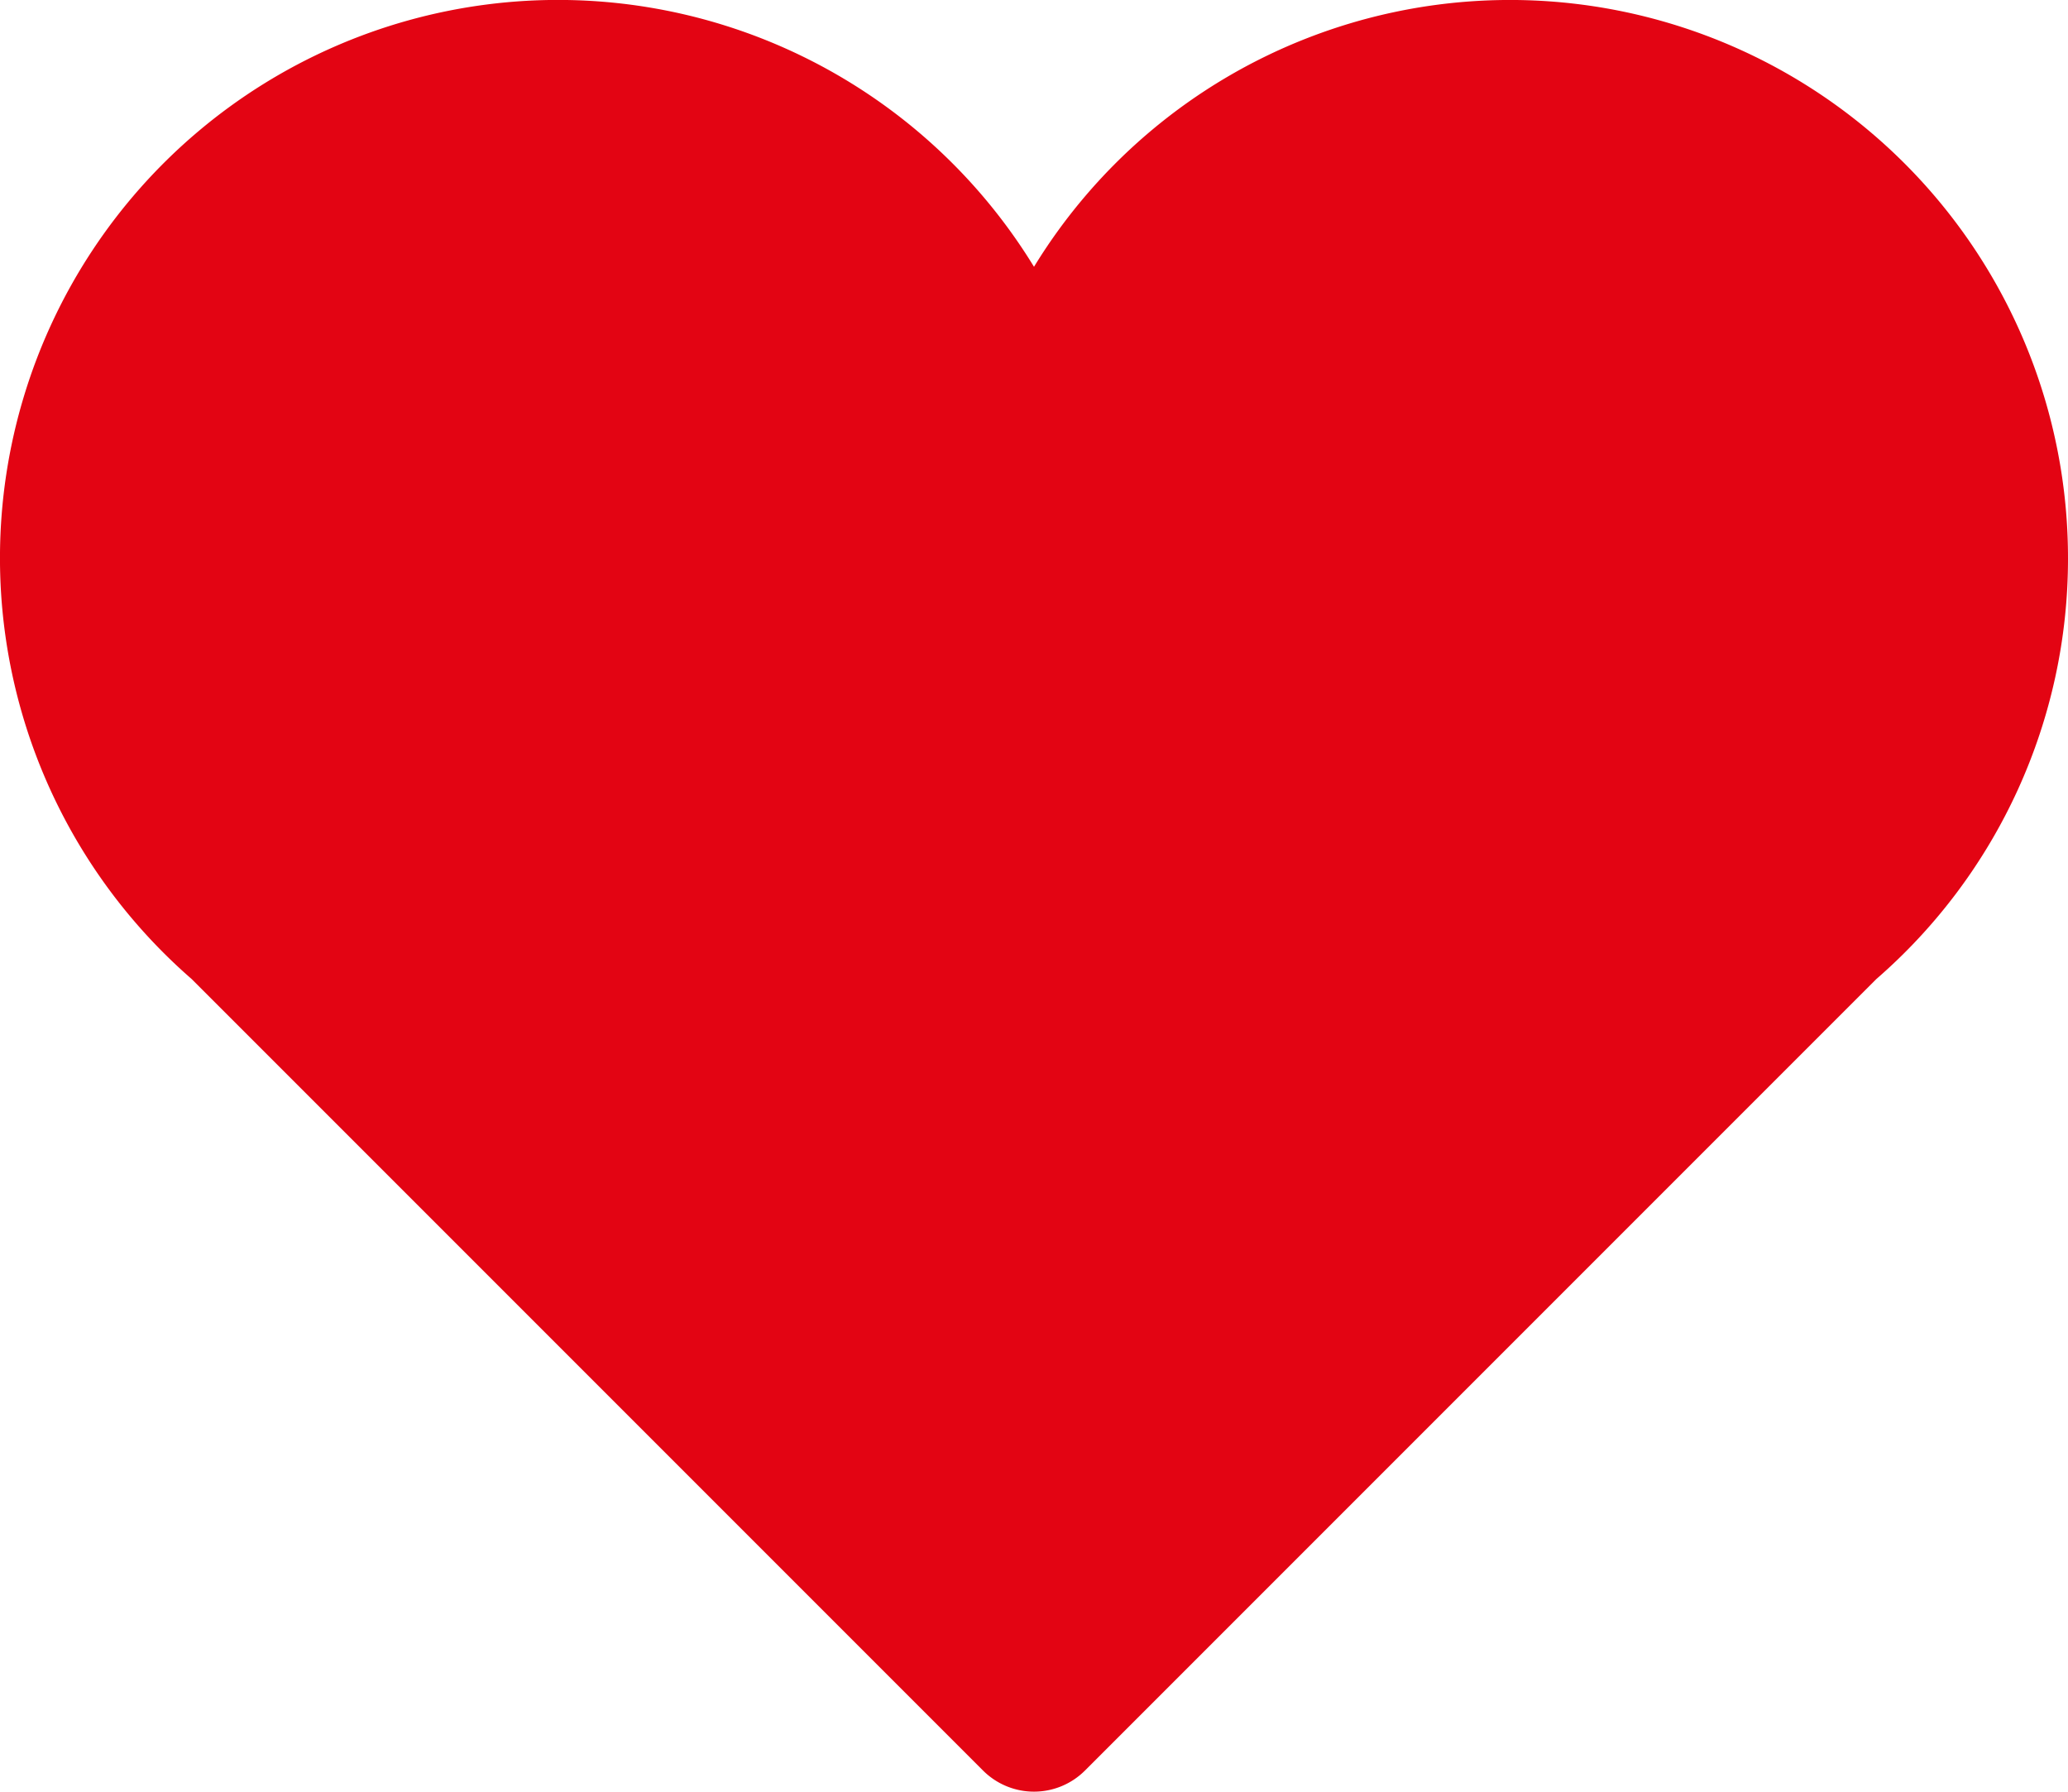
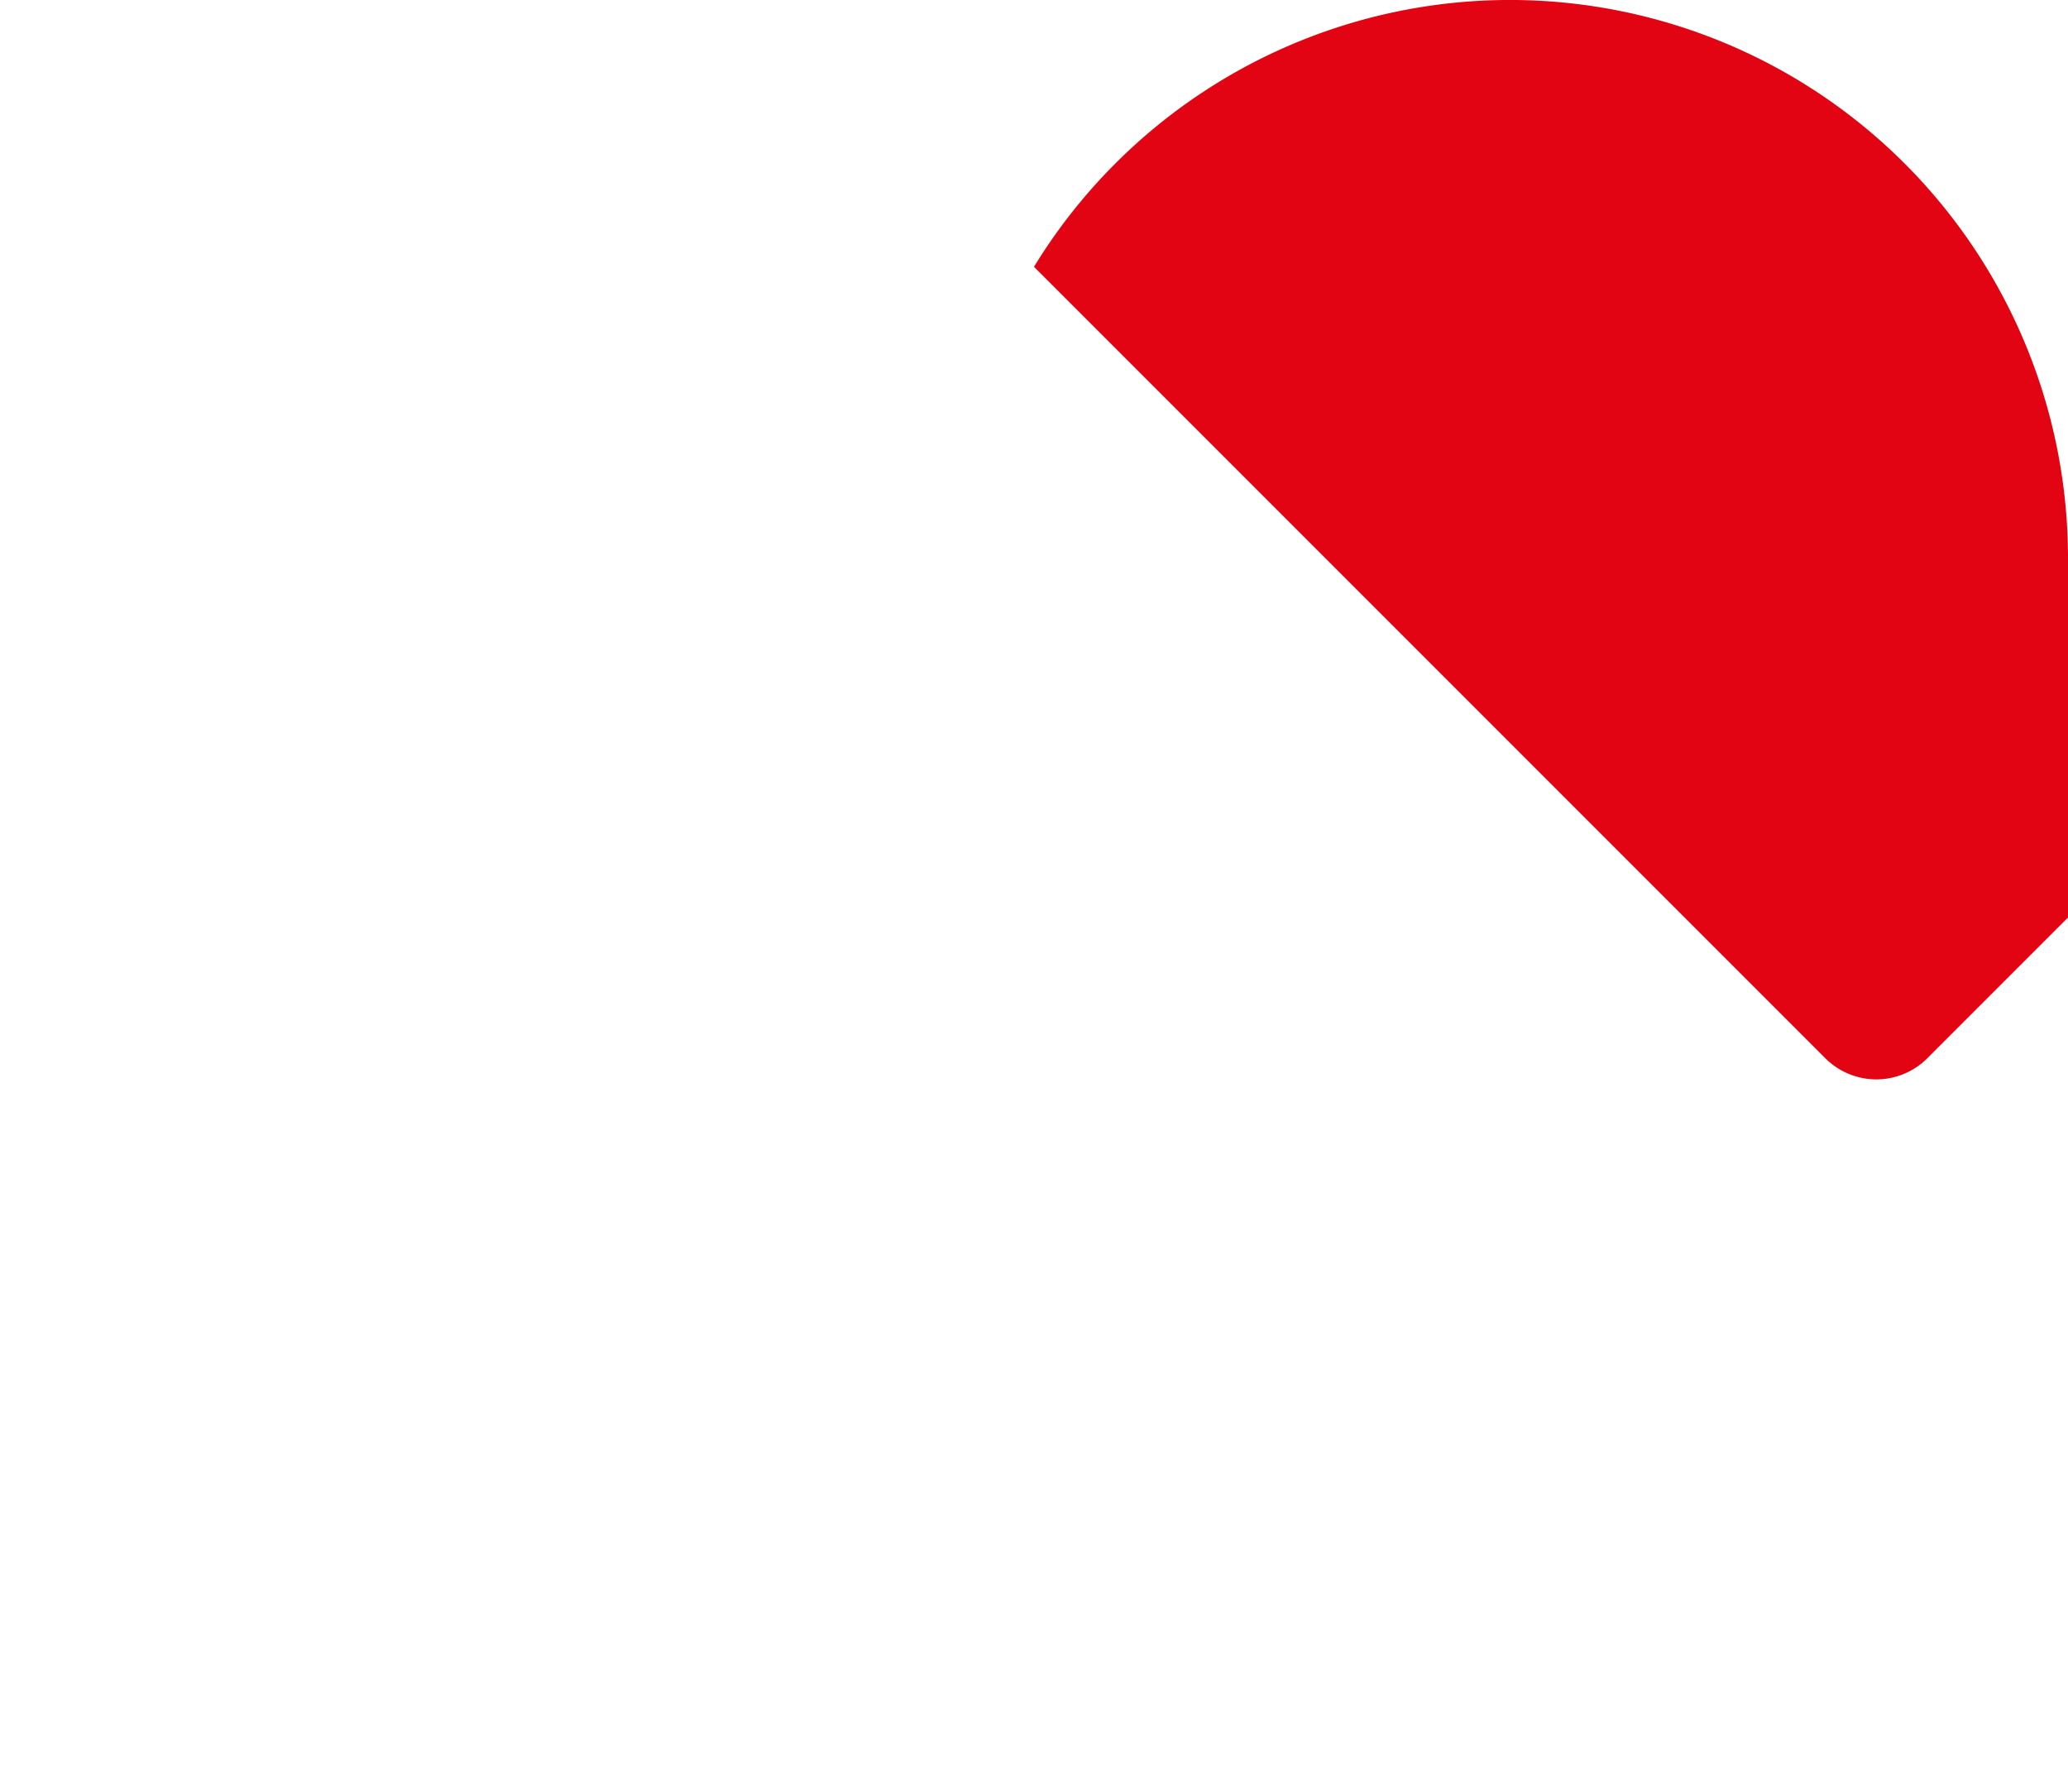
<svg xmlns="http://www.w3.org/2000/svg" id="icon-product-favori" width="24.956" height="21.618" viewBox="0 0 24.956 21.618">
  <g id="Icons_18_">
-     <path id="Path_75" data-name="Path 75" d="M24.956,39.691a6.734,6.734,0,0,0-12.478-3.52A6.734,6.734,0,1,0,2.313,44.765l9.55,9.55a.87.87,0,0,0,1.23,0l9.55-9.55A6.715,6.715,0,0,0,24.956,39.691Z" transform="translate(0 -32.952)" fill="#e30413" />
+     <path id="Path_75" data-name="Path 75" d="M24.956,39.691a6.734,6.734,0,0,0-12.478-3.52l9.55,9.55a.87.87,0,0,0,1.23,0l9.55-9.55A6.715,6.715,0,0,0,24.956,39.691Z" transform="translate(0 -32.952)" fill="#e30413" />
  </g>
</svg>